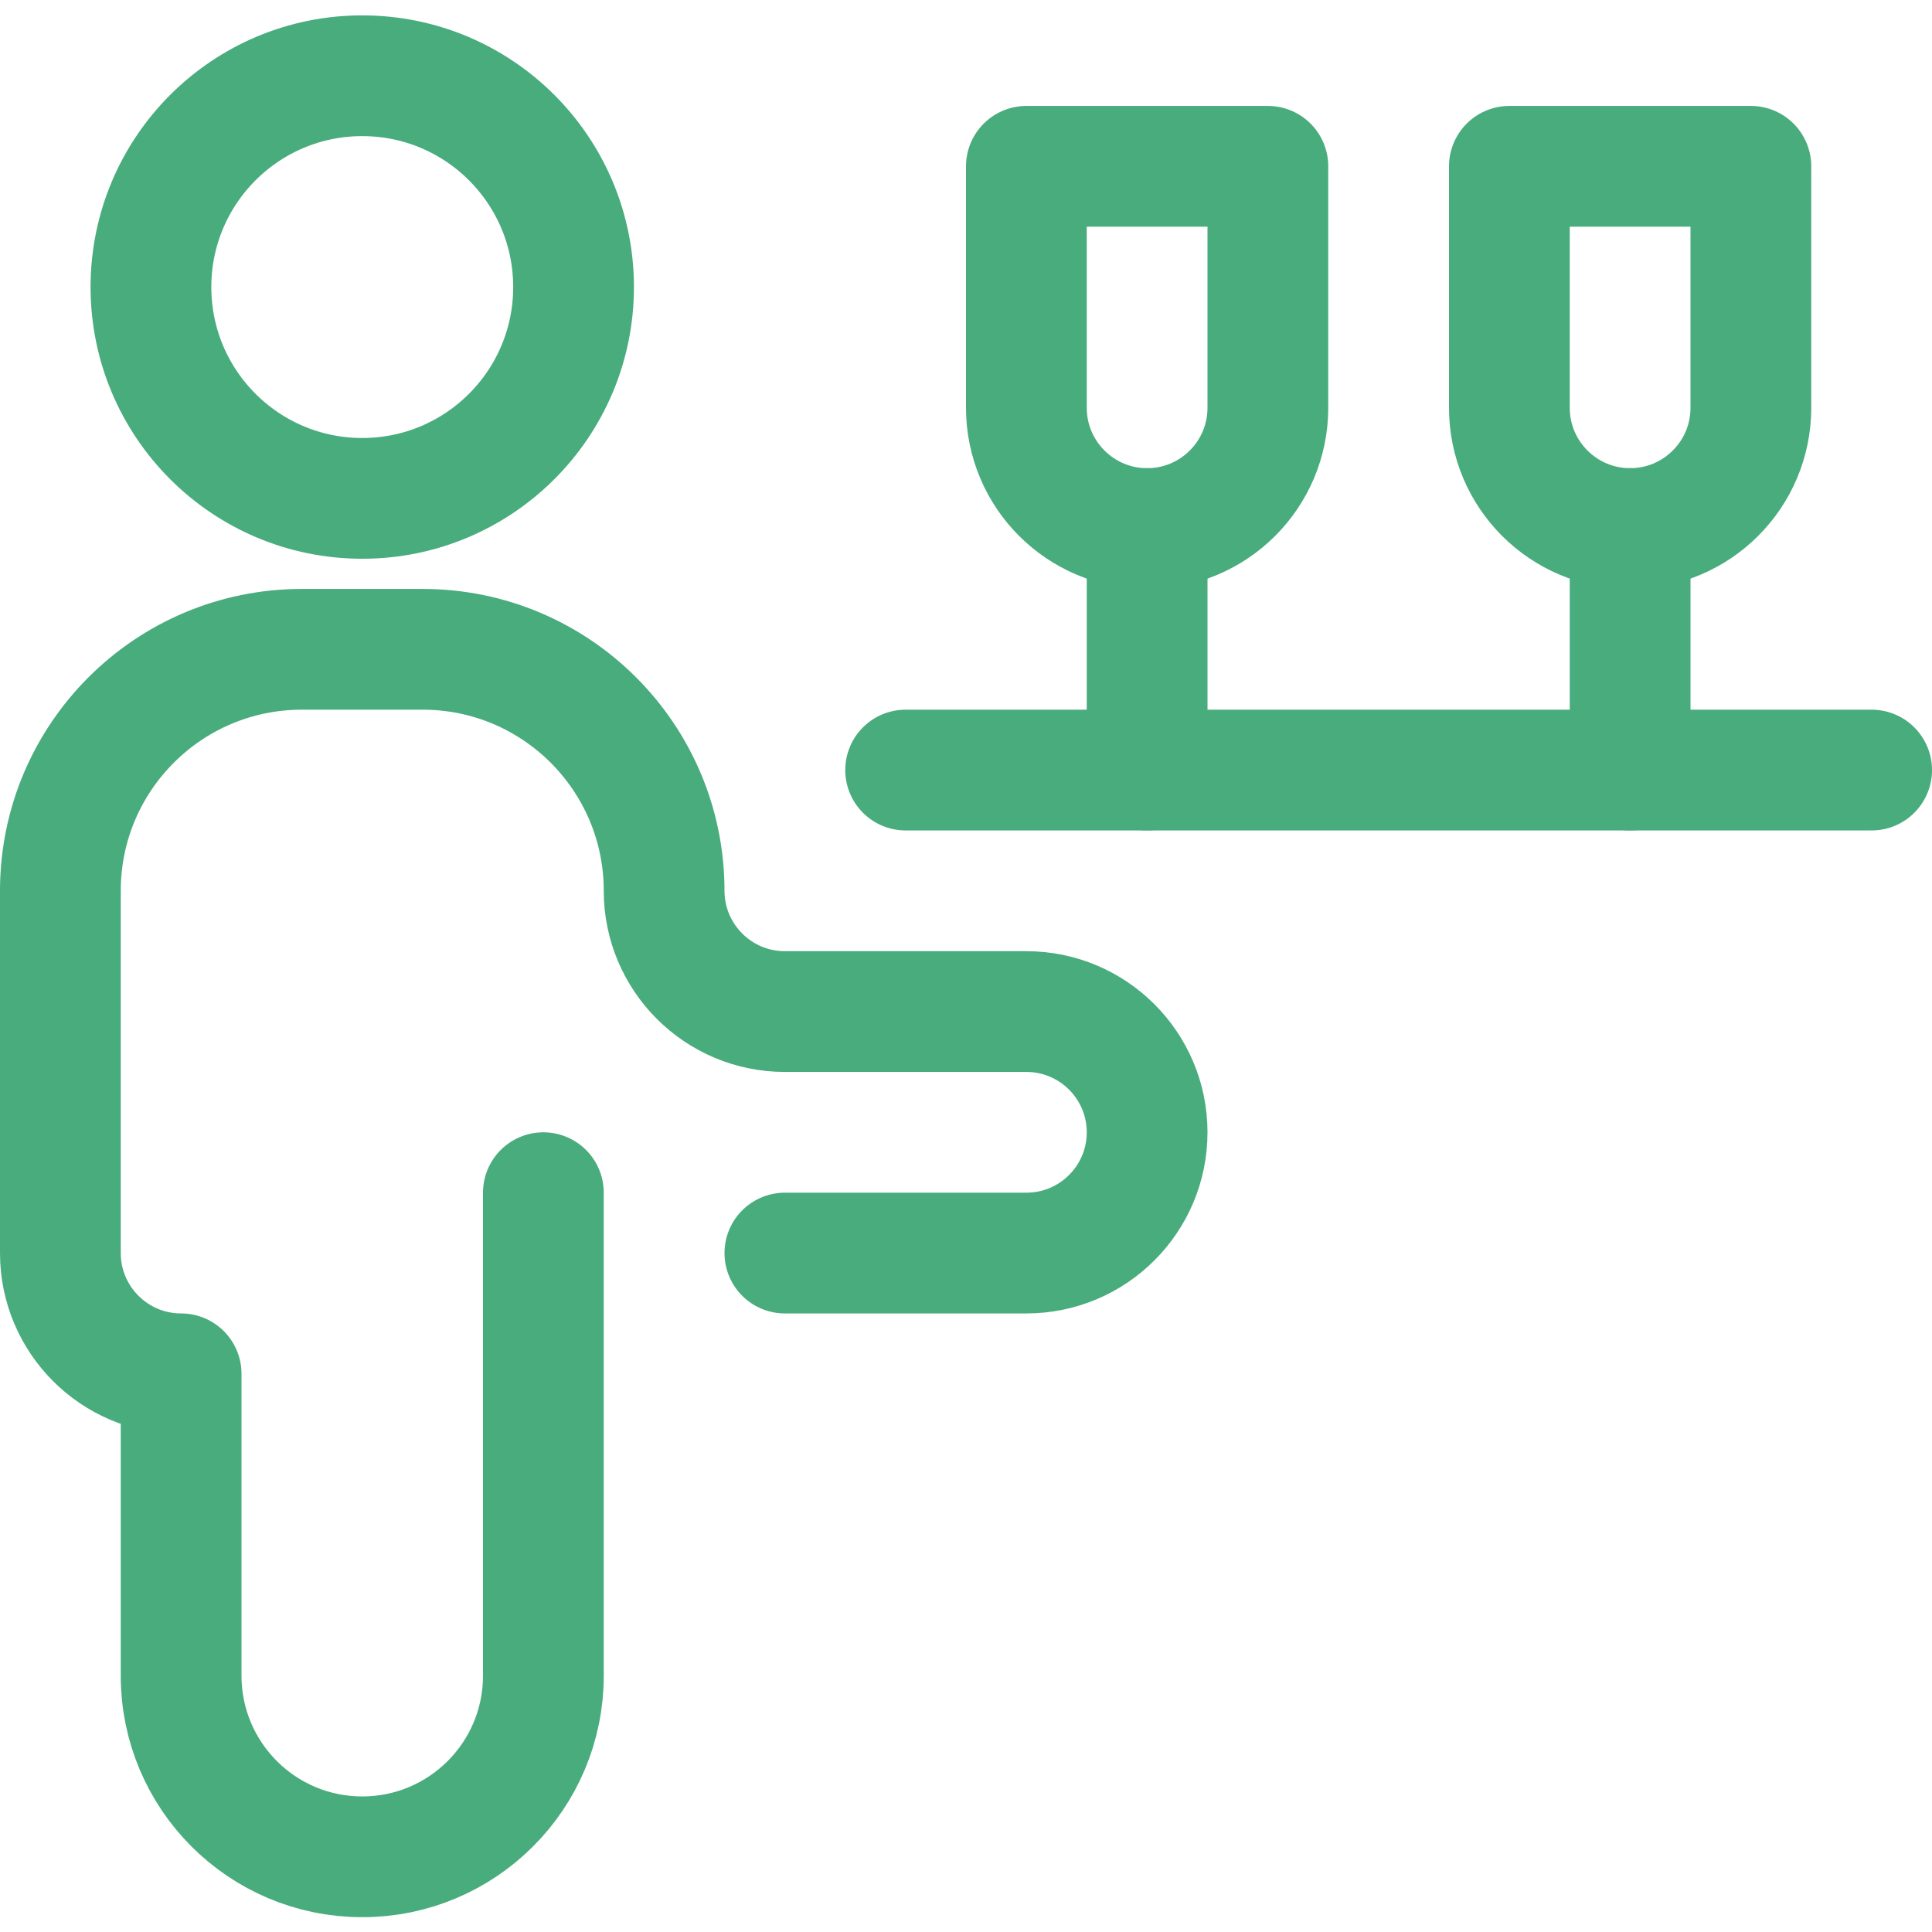
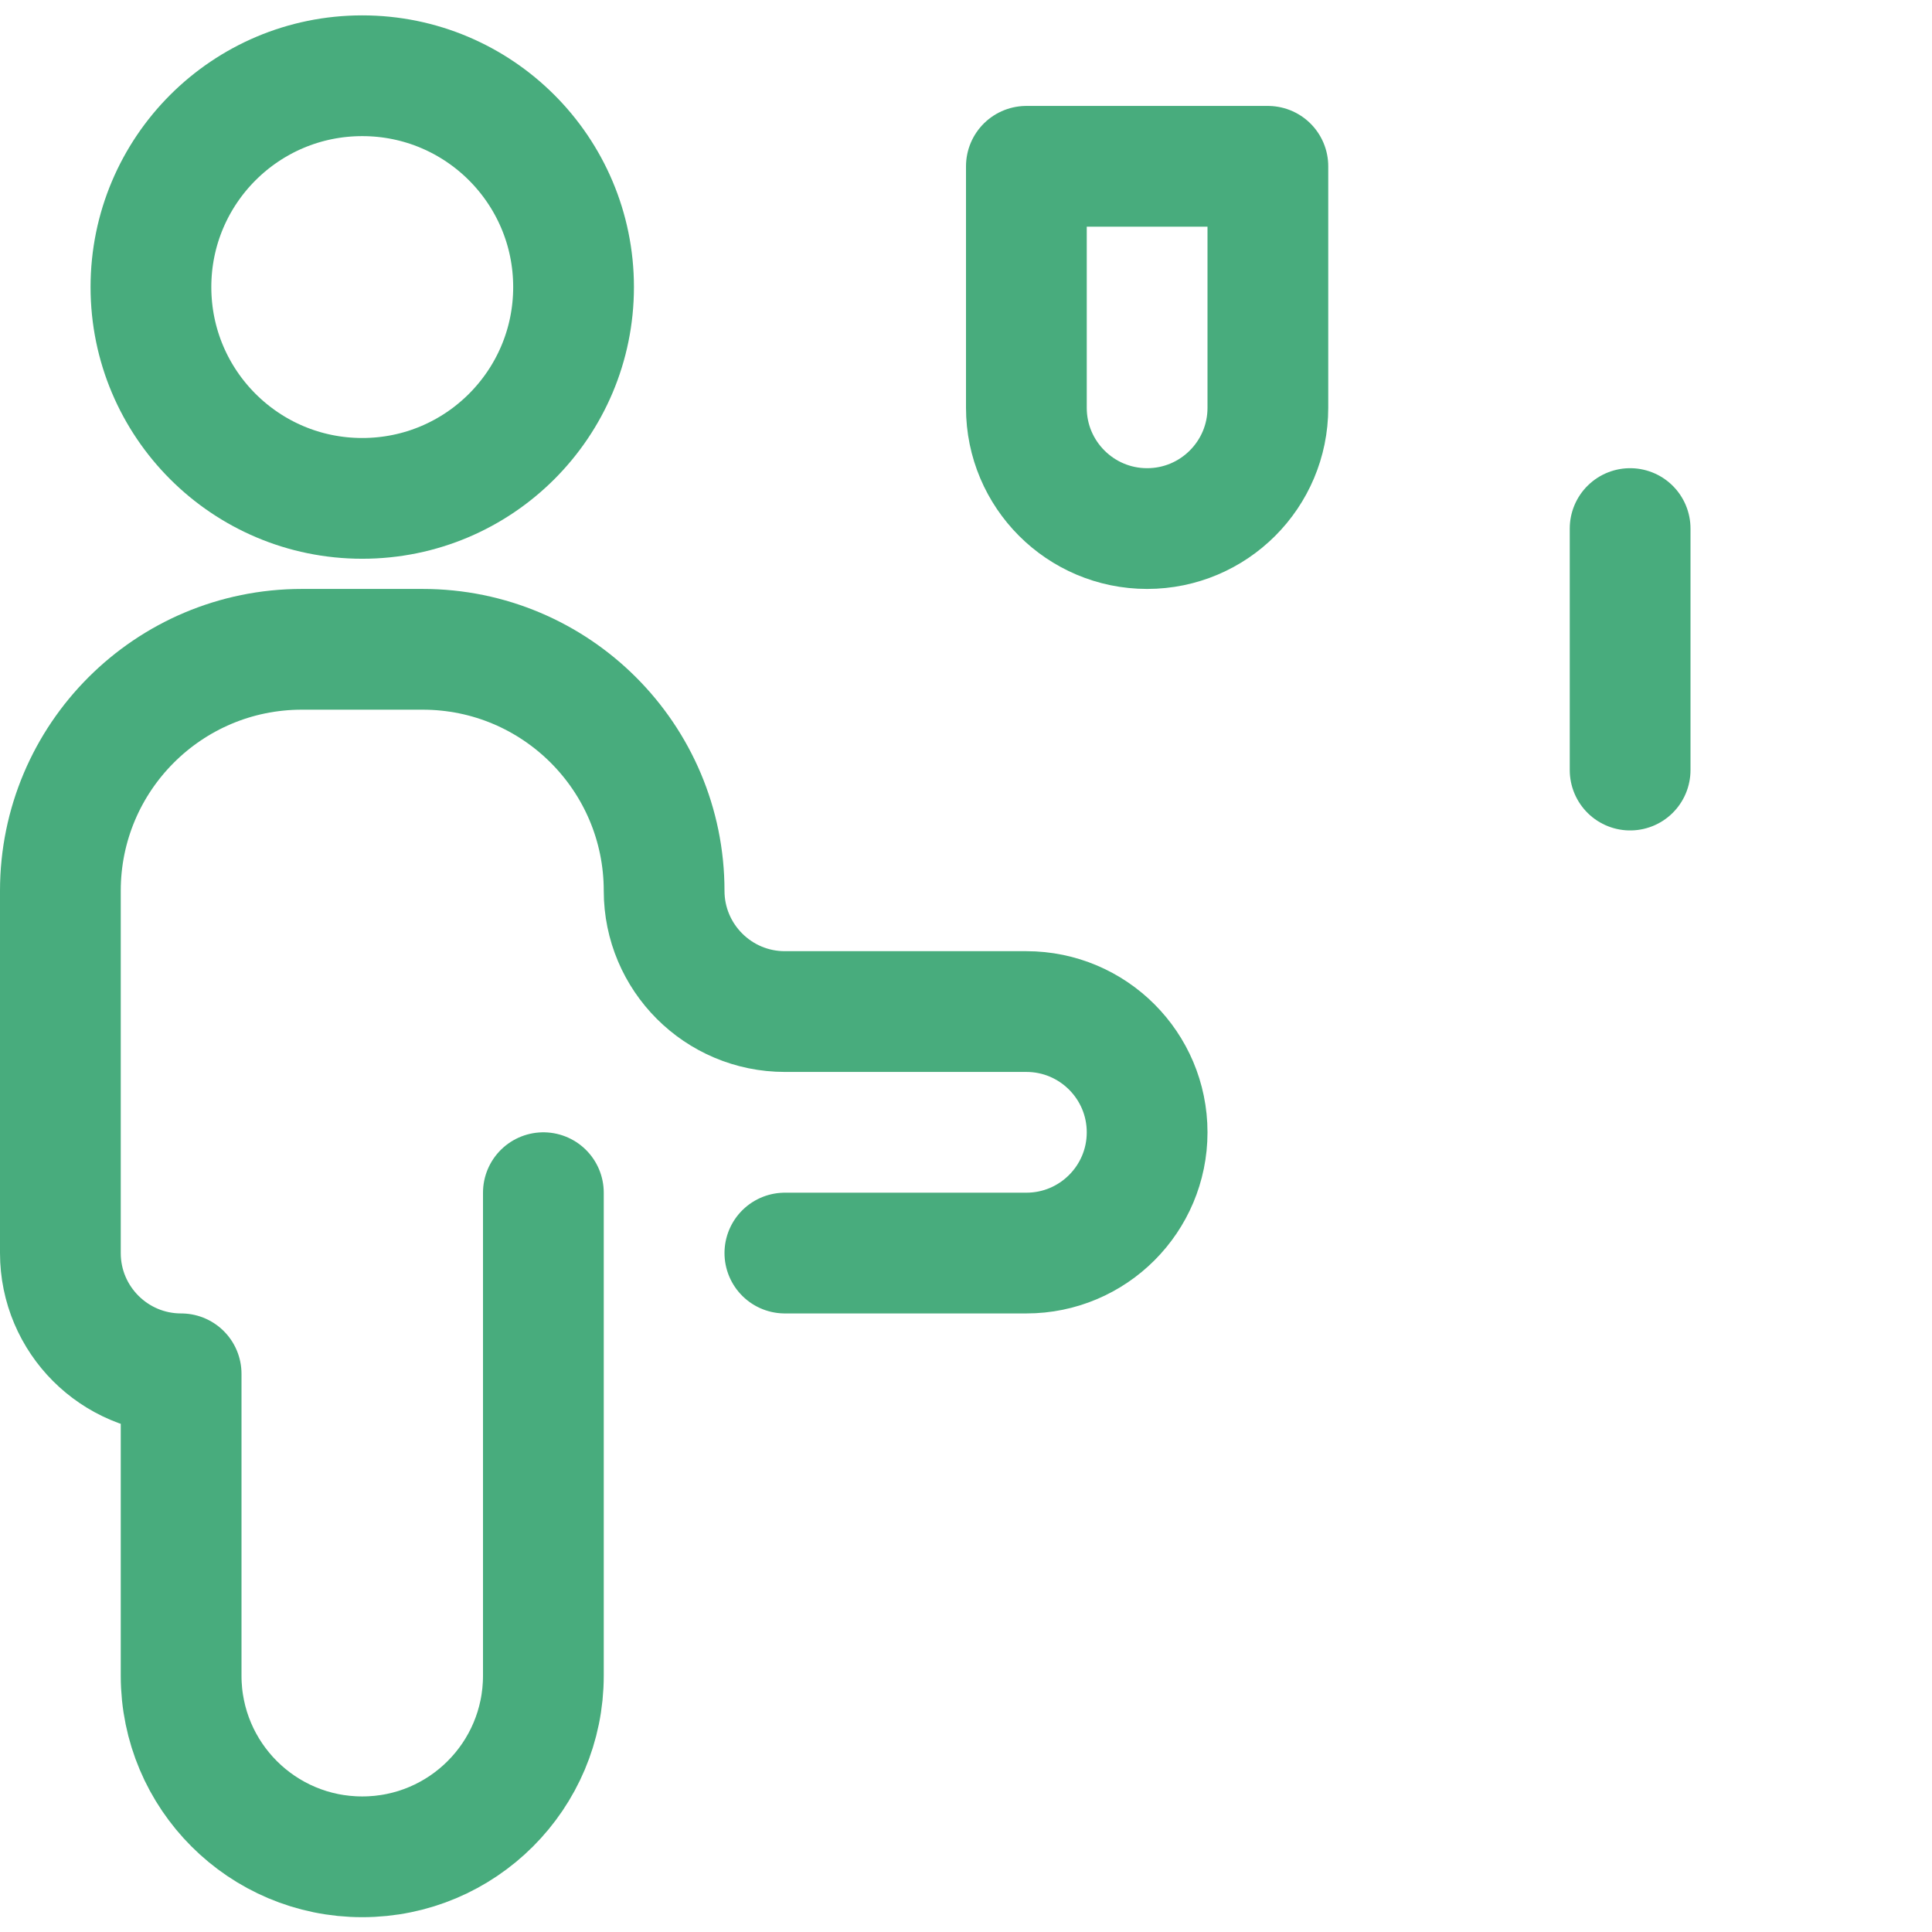
<svg xmlns="http://www.w3.org/2000/svg" height="48" viewBox="0 0 48 48" width="48">
  <g fill="none" stroke="#48ac7d" stroke-linecap="round" stroke-linejoin="round" stroke-width="1.5" transform="scale(2)">
    <path d="m4.5.941c1.45 0 2.625 1.175 2.625 2.625s-1.175 2.625-2.625 2.625-2.625-1.175-2.625-2.625 1.175-2.625 2.625-2.625z" />
    <path d="m9.75 15.566h3c.828 0 1.5-.672 1.5-1.5s-.672-1.5-1.5-1.5h-3c-.828 0-1.5-.672-1.5-1.5 0-1.657-1.343-3-3-3h-1.5c-1.657 0-3 1.343-3 3v4.5c0 .828.672 1.5 1.5 1.5v3.75c0 1.243 1.007 2.25 2.25 2.25s2.25-1.007 2.25-2.25v-6" />
-     <path d="m11.25 9.566h12" />
    <path d="m15.75 5.066c0 .828-.672 1.5-1.5 1.5s-1.5-.672-1.5-1.5v-3h3z" />
-     <path d="m14.25 6.566v3" />
-     <path d="m21.75 5.066c0 .828-.672 1.5-1.5 1.5s-1.5-.672-1.5-1.5v-3h3z" />
    <path d="m20.25 6.566v3" />
  </g>
</svg>